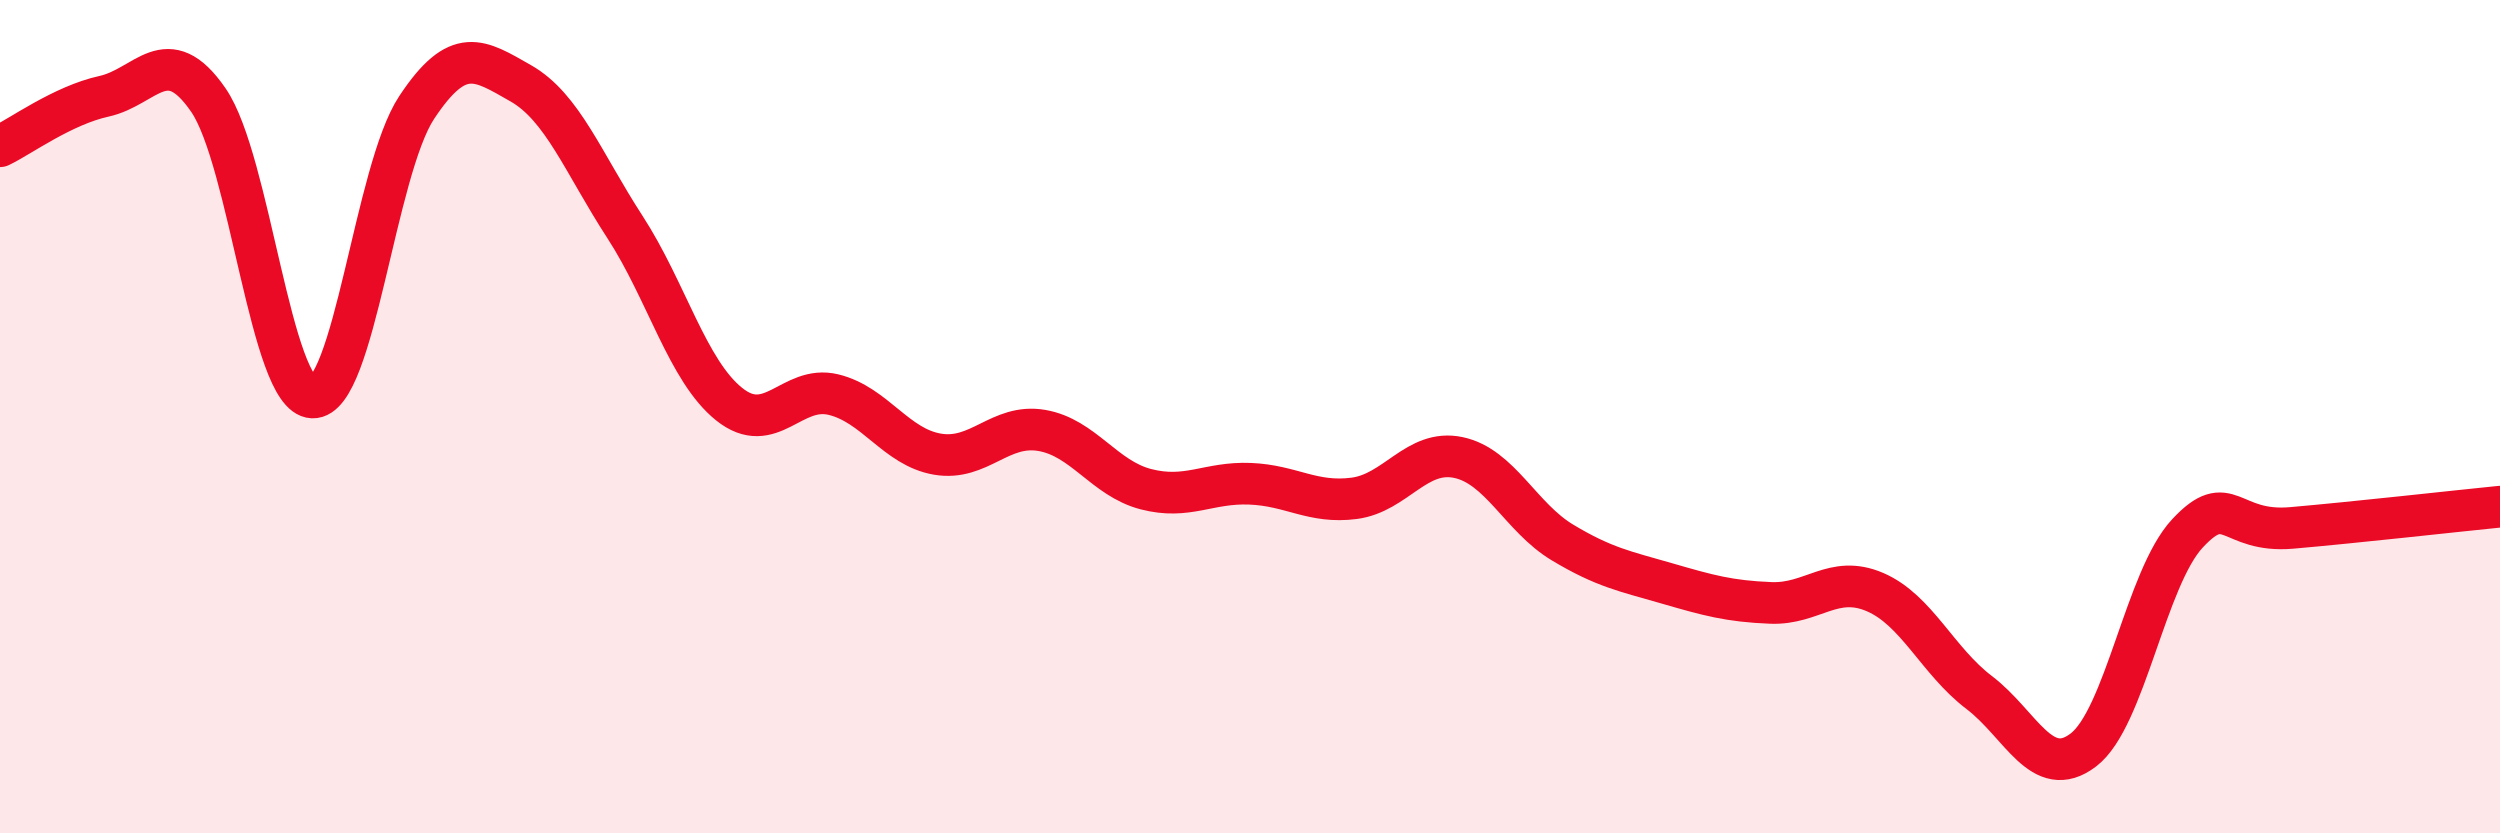
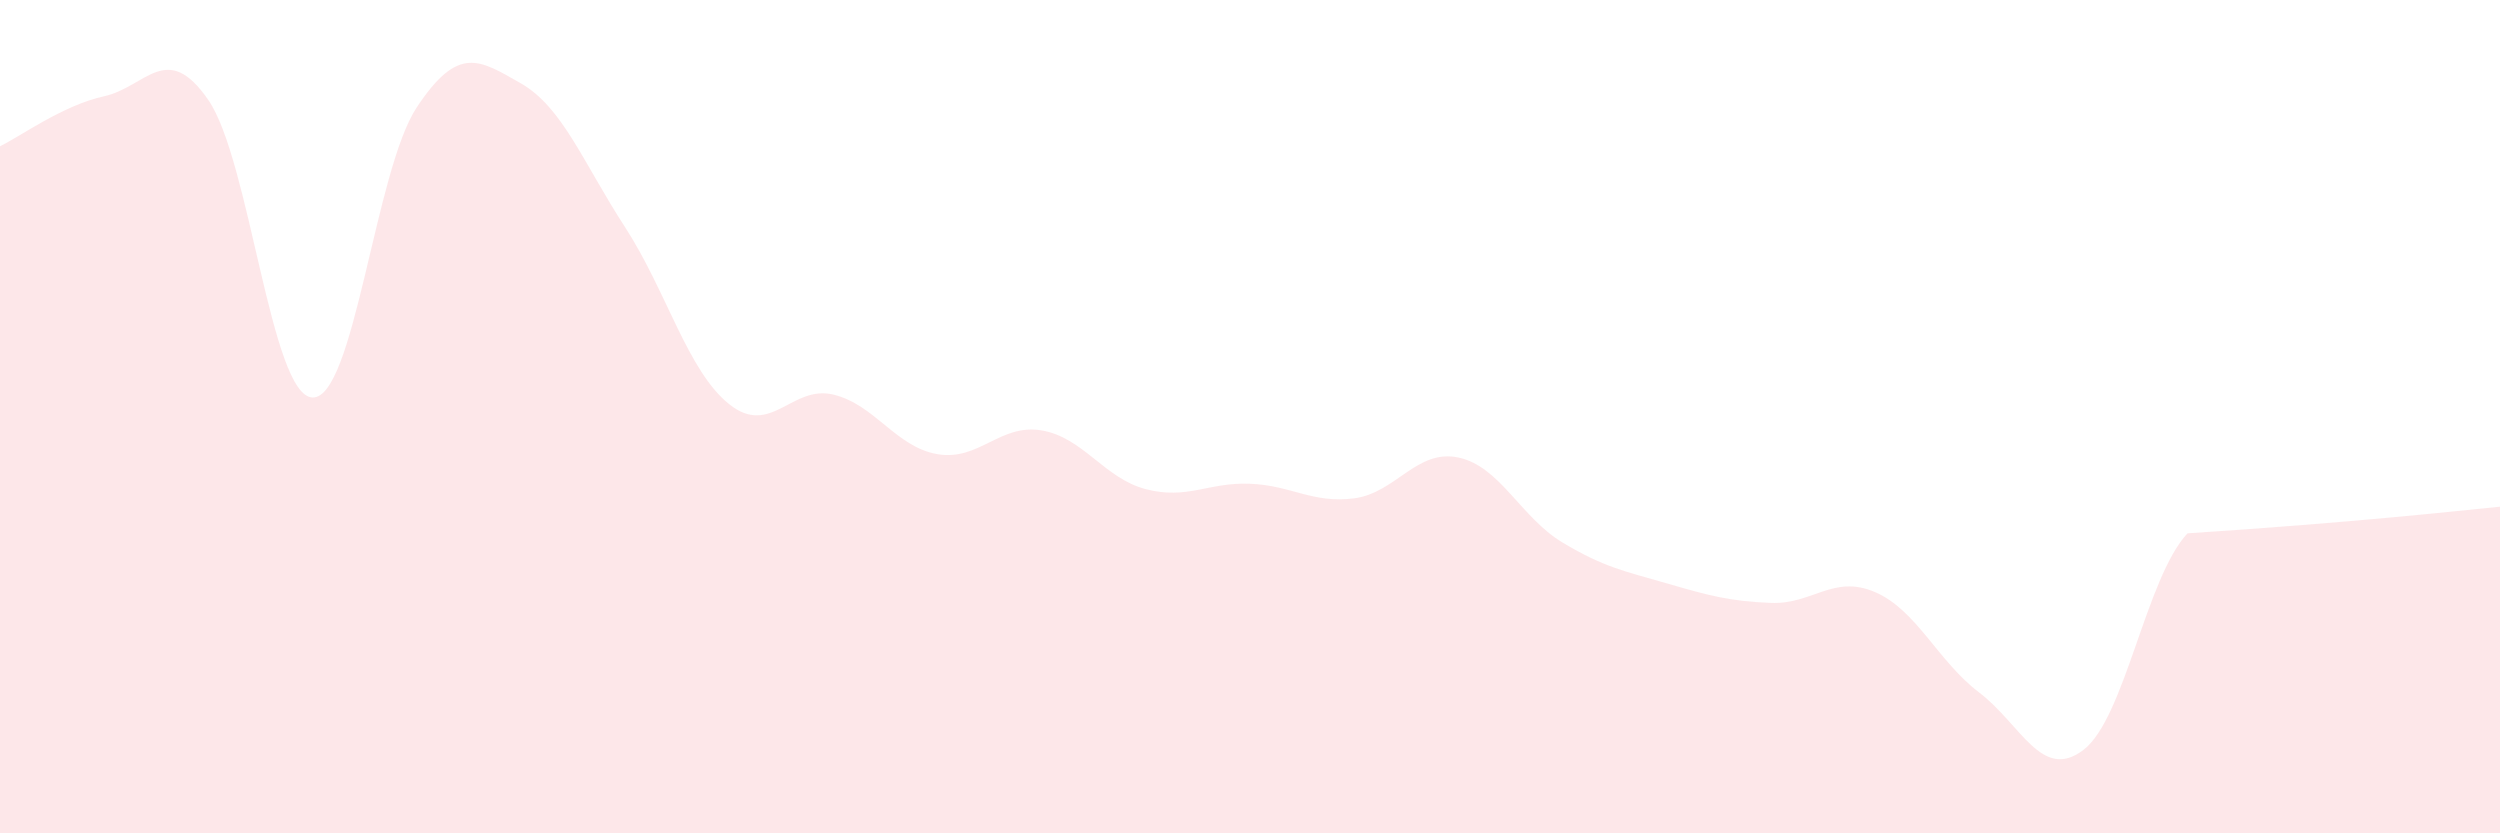
<svg xmlns="http://www.w3.org/2000/svg" width="60" height="20" viewBox="0 0 60 20">
-   <path d="M 0,3.51 C 0.5,3.27 1.5,2.53 2.5,2.31 C 3.5,2.09 4,0.95 5,2.4 C 6,3.85 6.5,9.5 7.5,9.54 C 8.5,9.58 9,4.09 10,2.58 C 11,1.07 11.5,1.43 12.5,2 C 13.5,2.57 14,3.91 15,5.45 C 16,6.99 16.5,8.9 17.5,9.7 C 18.5,10.5 19,9.23 20,9.47 C 21,9.71 21.5,10.73 22.5,10.9 C 23.5,11.07 24,10.16 25,10.33 C 26,10.5 26.5,11.48 27.5,11.74 C 28.5,12 29,11.57 30,11.61 C 31,11.65 31.5,12.09 32.5,11.96 C 33.5,11.83 34,10.77 35,10.98 C 36,11.19 36.5,12.42 37.5,13.02 C 38.5,13.62 39,13.71 40,14 C 41,14.29 41.5,14.43 42.5,14.47 C 43.5,14.51 44,13.78 45,14.21 C 46,14.64 46.5,15.86 47.5,16.62 C 48.5,17.38 49,18.76 50,18 C 51,17.24 51.5,13.87 52.5,12.8 C 53.5,11.73 53.5,12.8 55,12.67 C 56.5,12.54 59,12.26 60,12.16L60 20L0 20Z" fill="#EB0A25" opacity="0.1" stroke-linecap="round" stroke-linejoin="round" />
-   <path d="M 0,3.51 C 0.5,3.27 1.5,2.53 2.5,2.31 C 3.5,2.09 4,0.95 5,2.4 C 6,3.85 6.5,9.5 7.5,9.54 C 8.5,9.58 9,4.09 10,2.58 C 11,1.07 11.5,1.43 12.5,2 C 13.5,2.57 14,3.91 15,5.45 C 16,6.99 16.5,8.9 17.5,9.7 C 18.5,10.5 19,9.23 20,9.47 C 21,9.71 21.5,10.73 22.5,10.9 C 23.5,11.07 24,10.16 25,10.33 C 26,10.5 26.5,11.48 27.5,11.74 C 28.5,12 29,11.57 30,11.61 C 31,11.65 31.5,12.09 32.5,11.96 C 33.5,11.83 34,10.77 35,10.98 C 36,11.19 36.5,12.42 37.5,13.02 C 38.5,13.62 39,13.71 40,14 C 41,14.29 41.5,14.43 42.5,14.47 C 43.5,14.51 44,13.78 45,14.21 C 46,14.64 46.5,15.86 47.5,16.62 C 48.5,17.38 49,18.76 50,18 C 51,17.24 51.5,13.87 52.5,12.8 C 53.5,11.73 53.5,12.8 55,12.67 C 56.5,12.54 59,12.26 60,12.16" stroke="#EB0A25" stroke-width="1" fill="none" stroke-linecap="round" stroke-linejoin="round" />
+   <path d="M 0,3.51 C 0.5,3.27 1.5,2.53 2.5,2.31 C 3.5,2.09 4,0.95 5,2.4 C 6,3.85 6.5,9.5 7.5,9.54 C 8.5,9.58 9,4.09 10,2.58 C 11,1.07 11.5,1.43 12.5,2 C 13.5,2.57 14,3.91 15,5.45 C 16,6.99 16.5,8.9 17.5,9.7 C 18.5,10.5 19,9.23 20,9.47 C 21,9.71 21.5,10.73 22.5,10.9 C 23.5,11.07 24,10.16 25,10.33 C 26,10.5 26.5,11.48 27.5,11.74 C 28.5,12 29,11.57 30,11.61 C 31,11.65 31.5,12.09 32.5,11.96 C 33.5,11.83 34,10.77 35,10.98 C 36,11.19 36.5,12.42 37.5,13.02 C 38.5,13.62 39,13.71 40,14 C 41,14.29 41.5,14.43 42.5,14.47 C 43.5,14.51 44,13.78 45,14.21 C 46,14.64 46.5,15.86 47.5,16.62 C 48.5,17.38 49,18.76 50,18 C 51,17.24 51.5,13.87 52.5,12.8 C 56.5,12.54 59,12.26 60,12.16L60 20L0 20Z" fill="#EB0A25" opacity="0.1" stroke-linecap="round" stroke-linejoin="round" />
</svg>